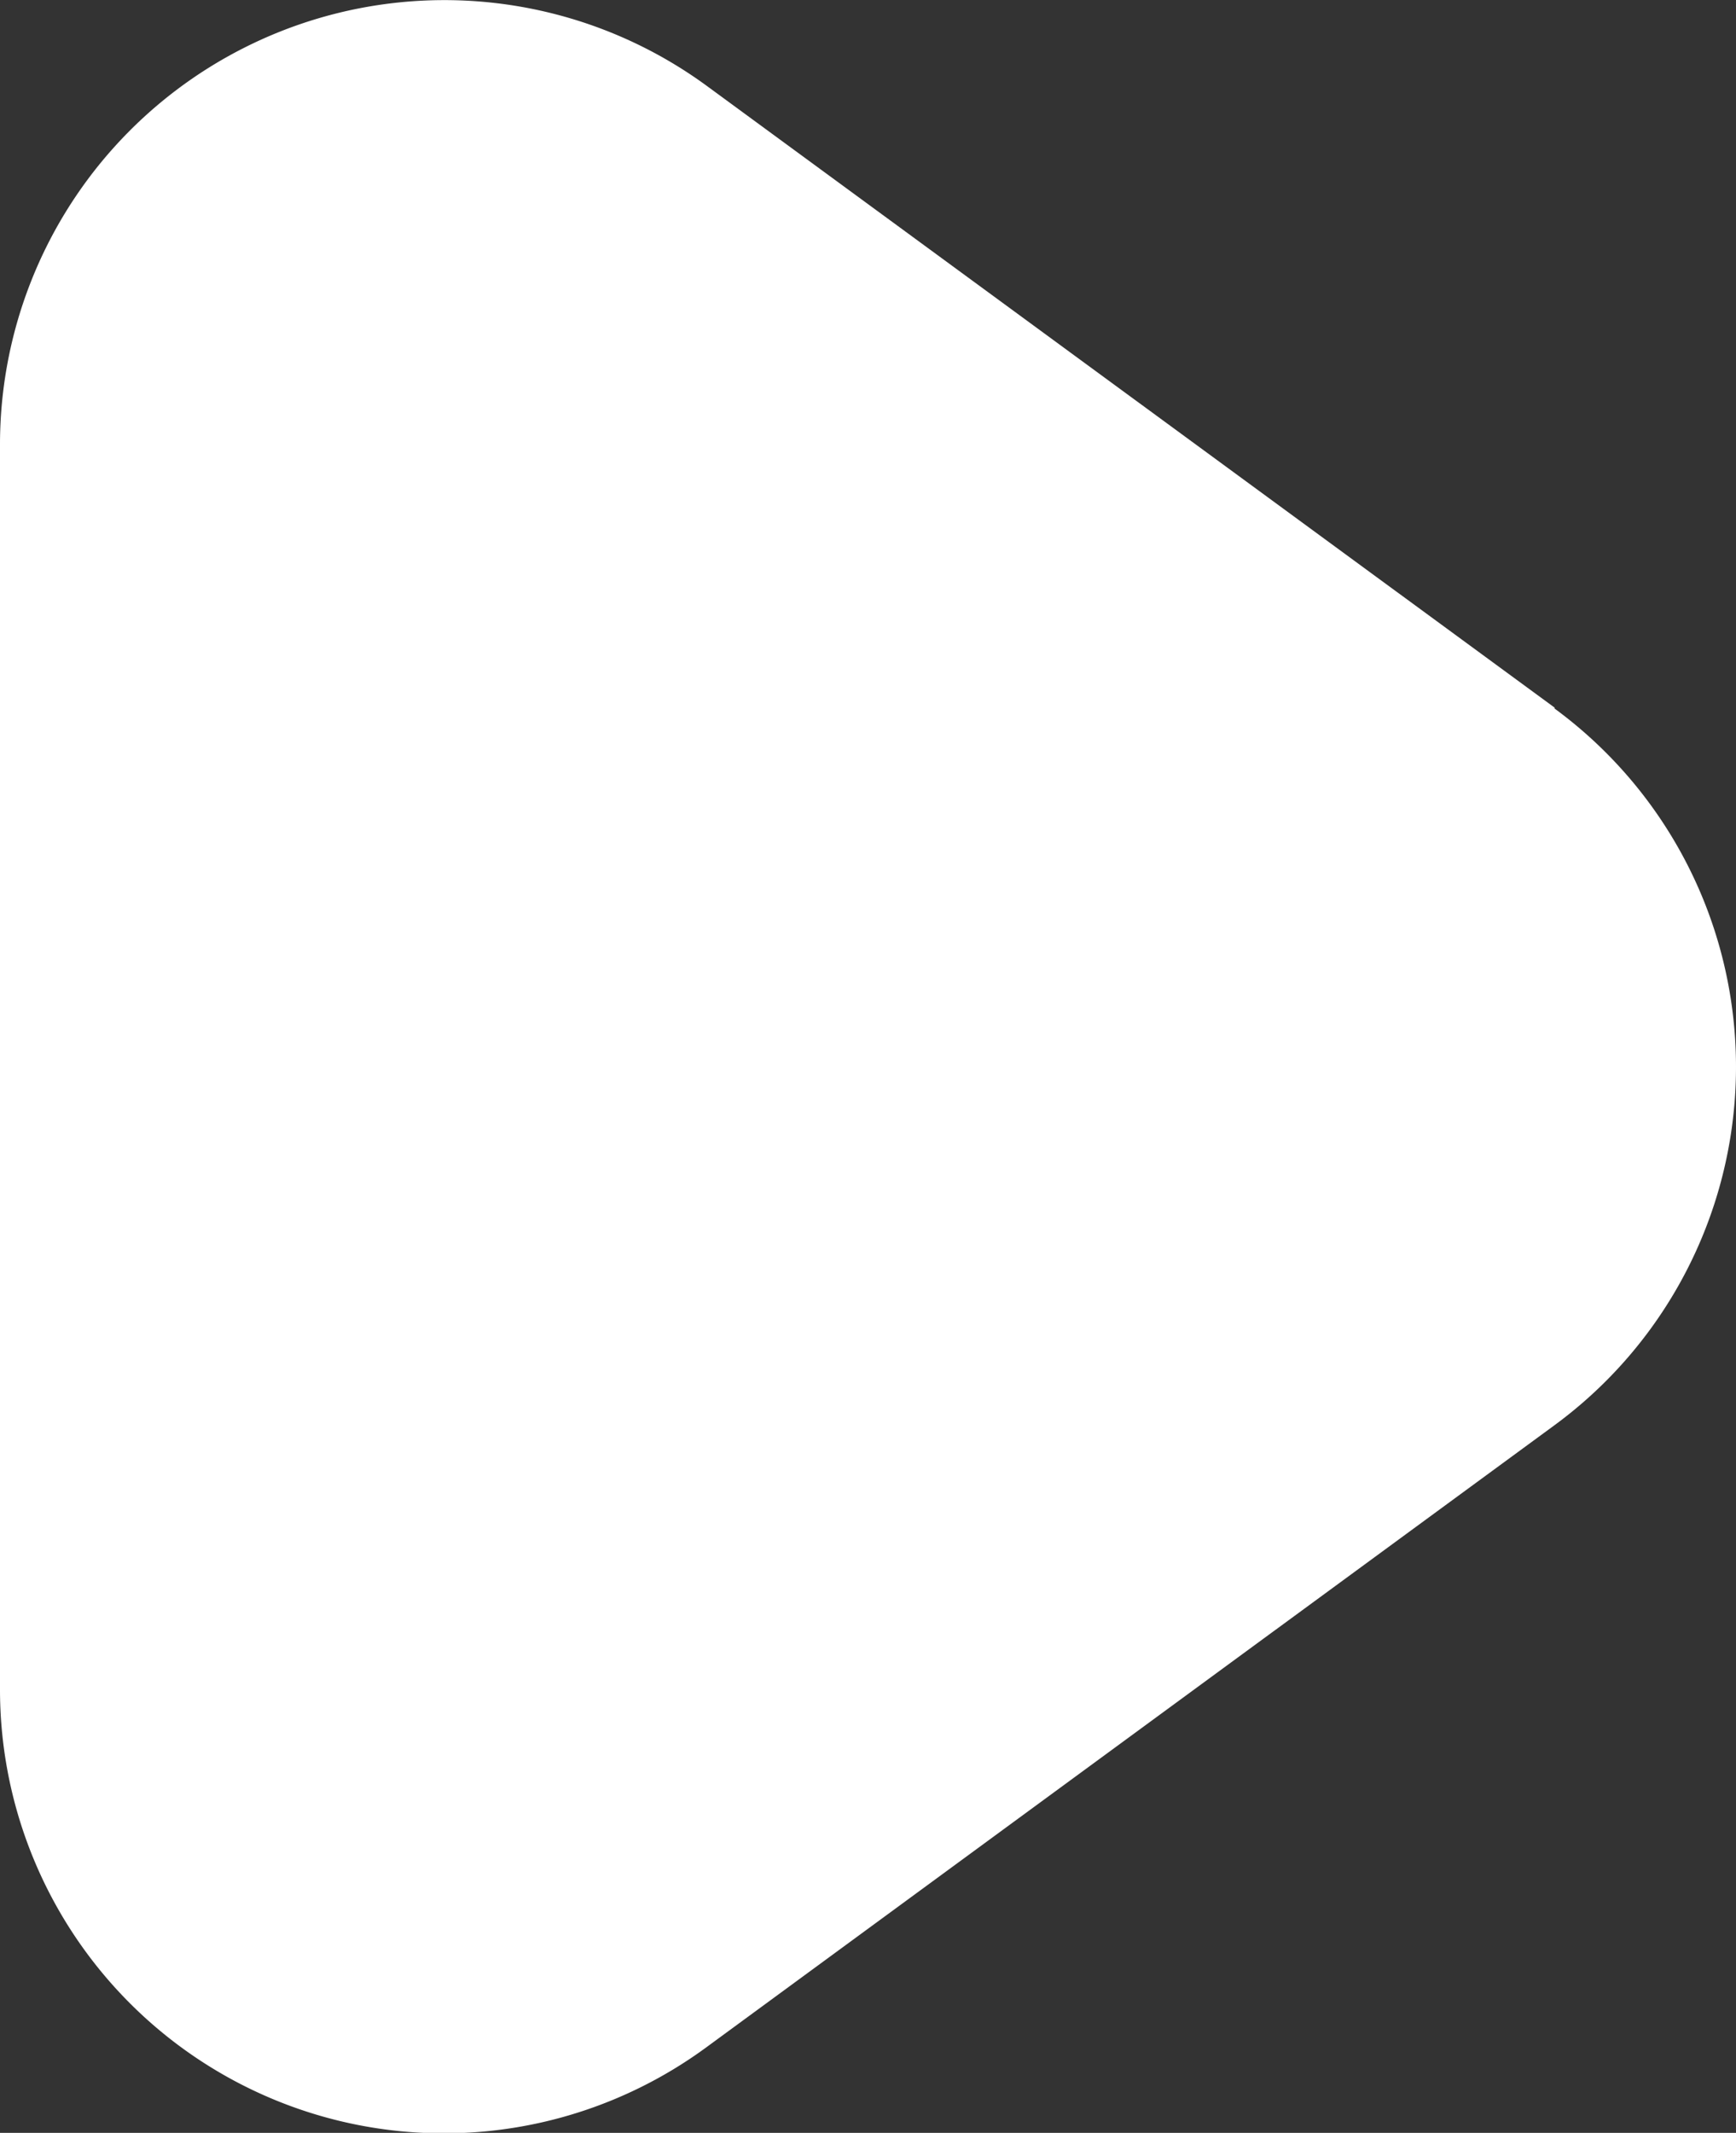
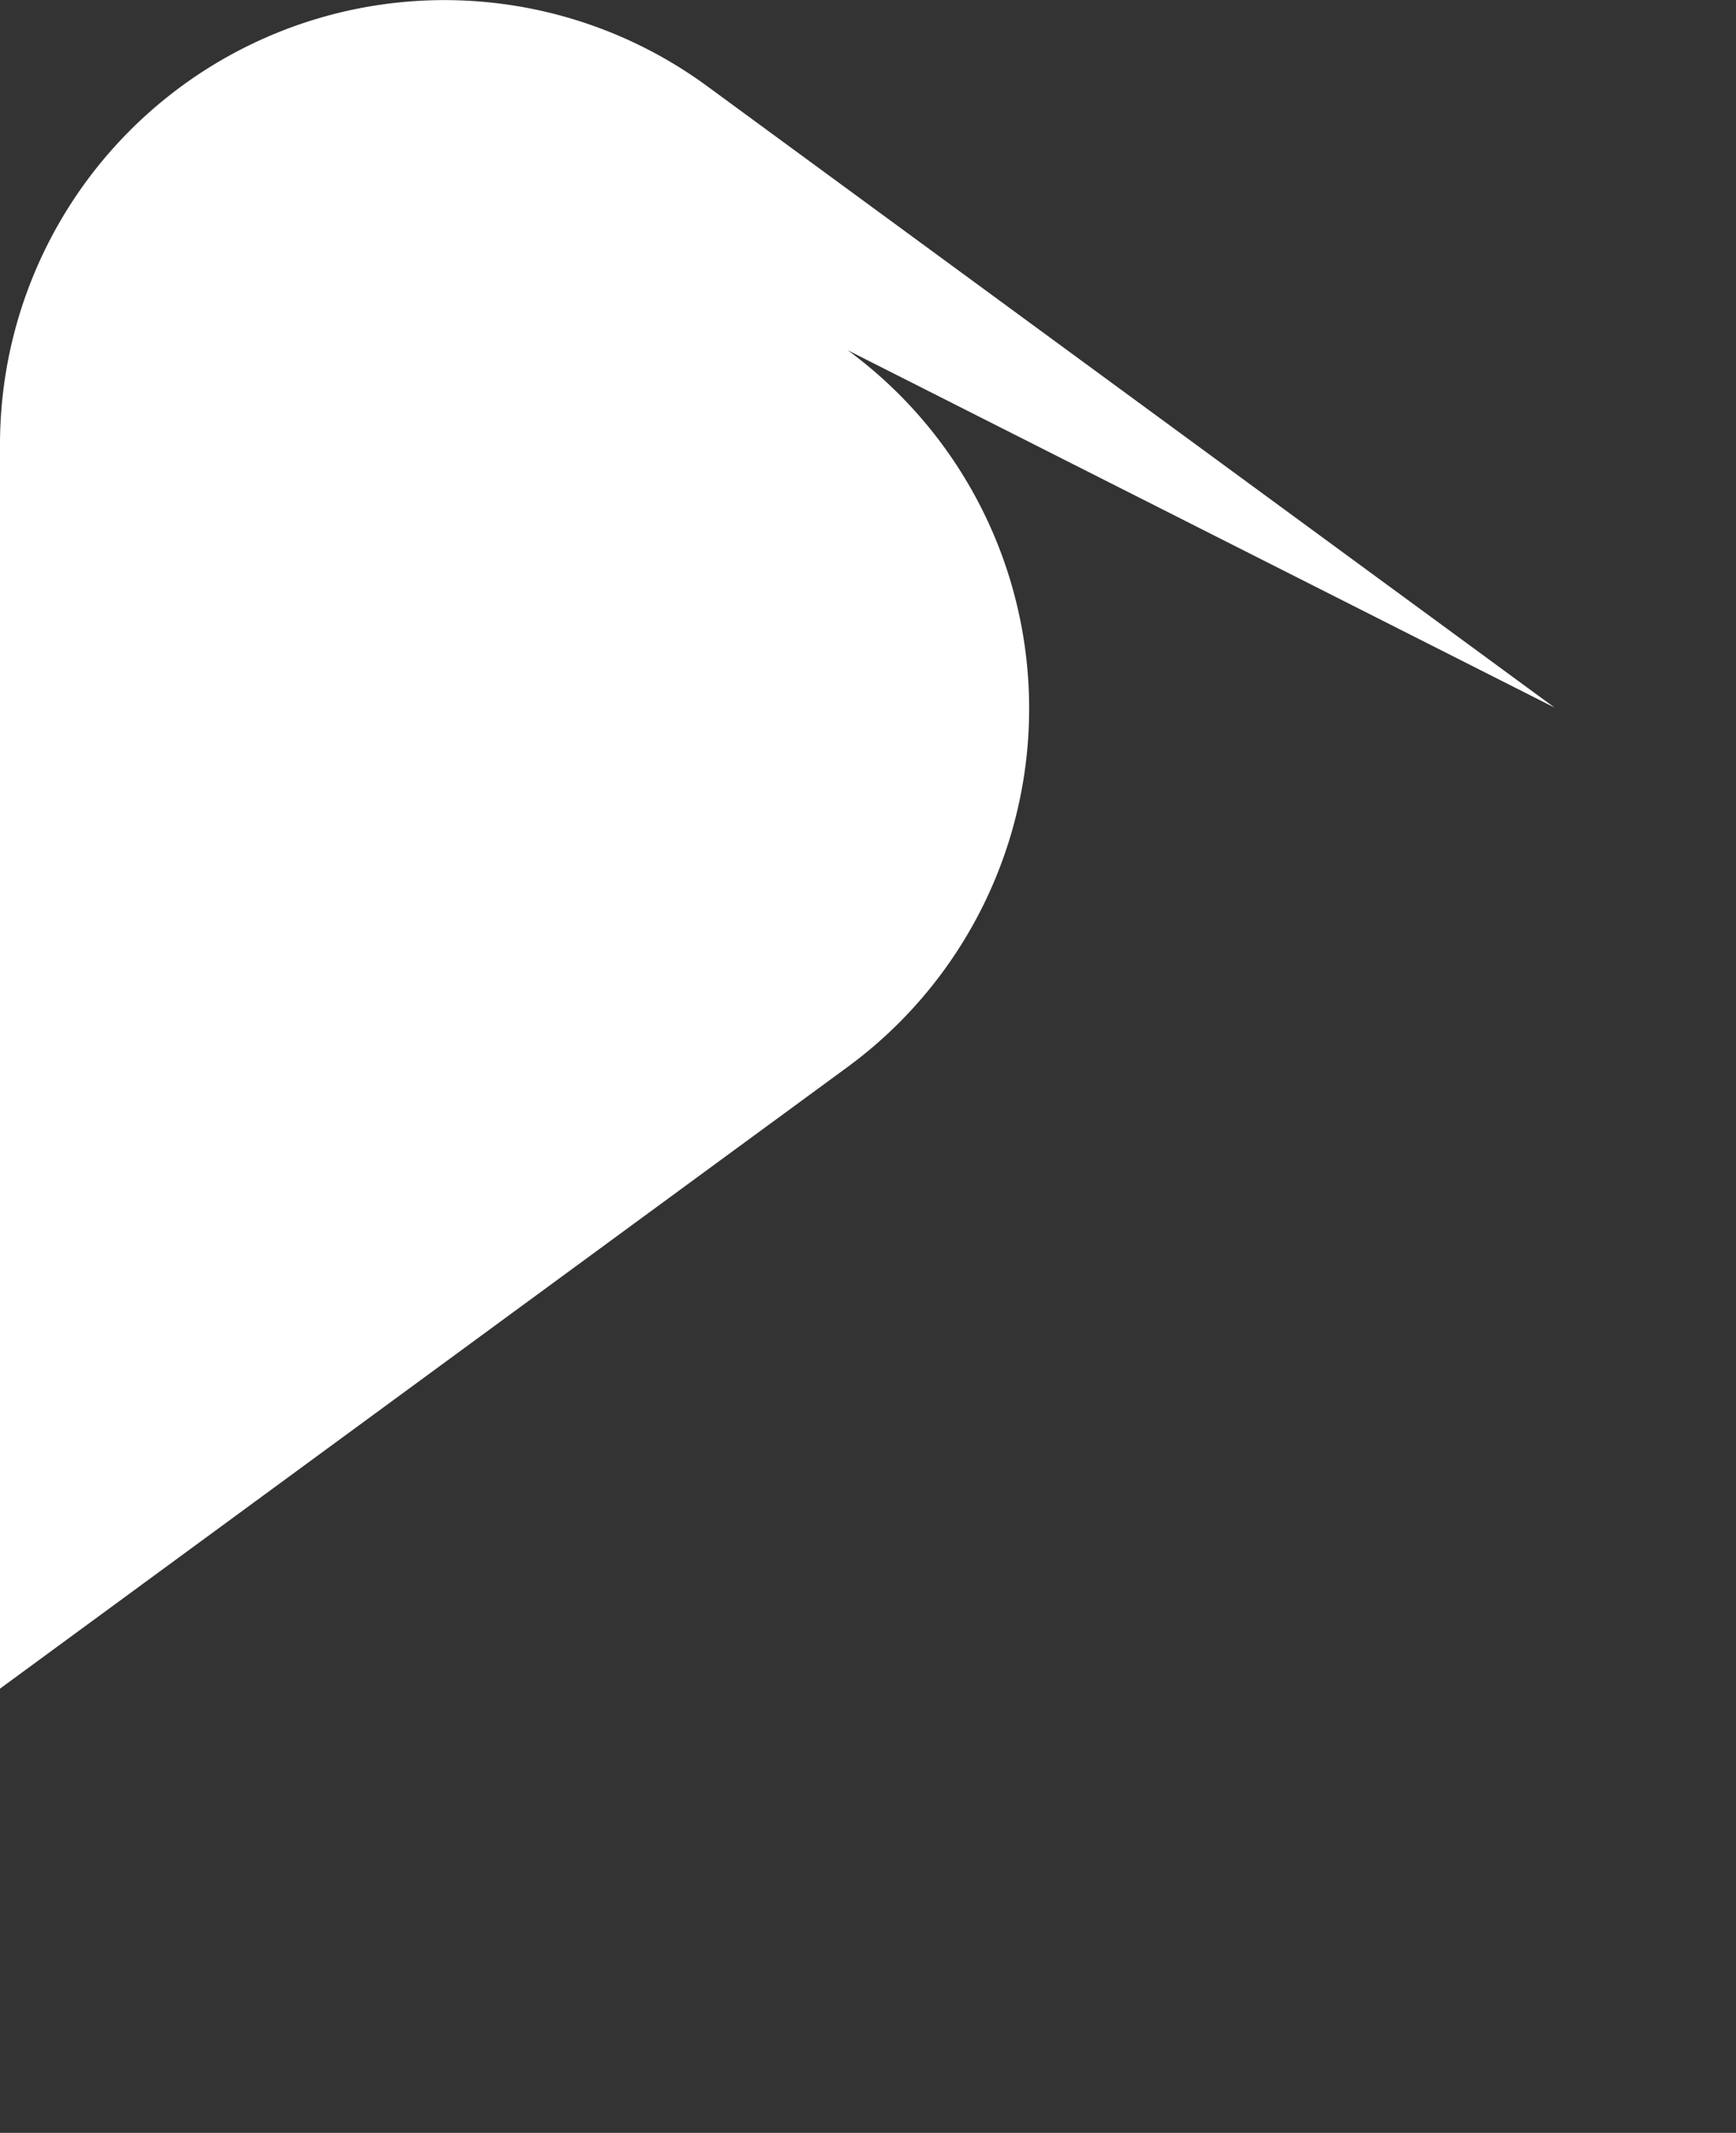
<svg xmlns="http://www.w3.org/2000/svg" width="14.65" height="17.995" viewBox="0 0 14.65 17.995">
  <rect x="0" y="0" width="14.65" height="17.995" fill="#333333" stroke="none" />
-   <path id="play" d="M16.119,5.979,8.965.734A3.75,3.75,0,0,0,3,3.756v10.5a3.745,3.745,0,0,0,5.965,3.023l7.154-5.246a3.75,3.75,0,0,0,0-6.046Z" transform="translate(-3 -0.009)" fill="#fff" />
+   <path id="play" d="M16.119,5.979,8.965.734A3.75,3.75,0,0,0,3,3.756v10.5l7.154-5.246a3.75,3.75,0,0,0,0-6.046Z" transform="translate(-3 -0.009)" fill="#fff" />
</svg>